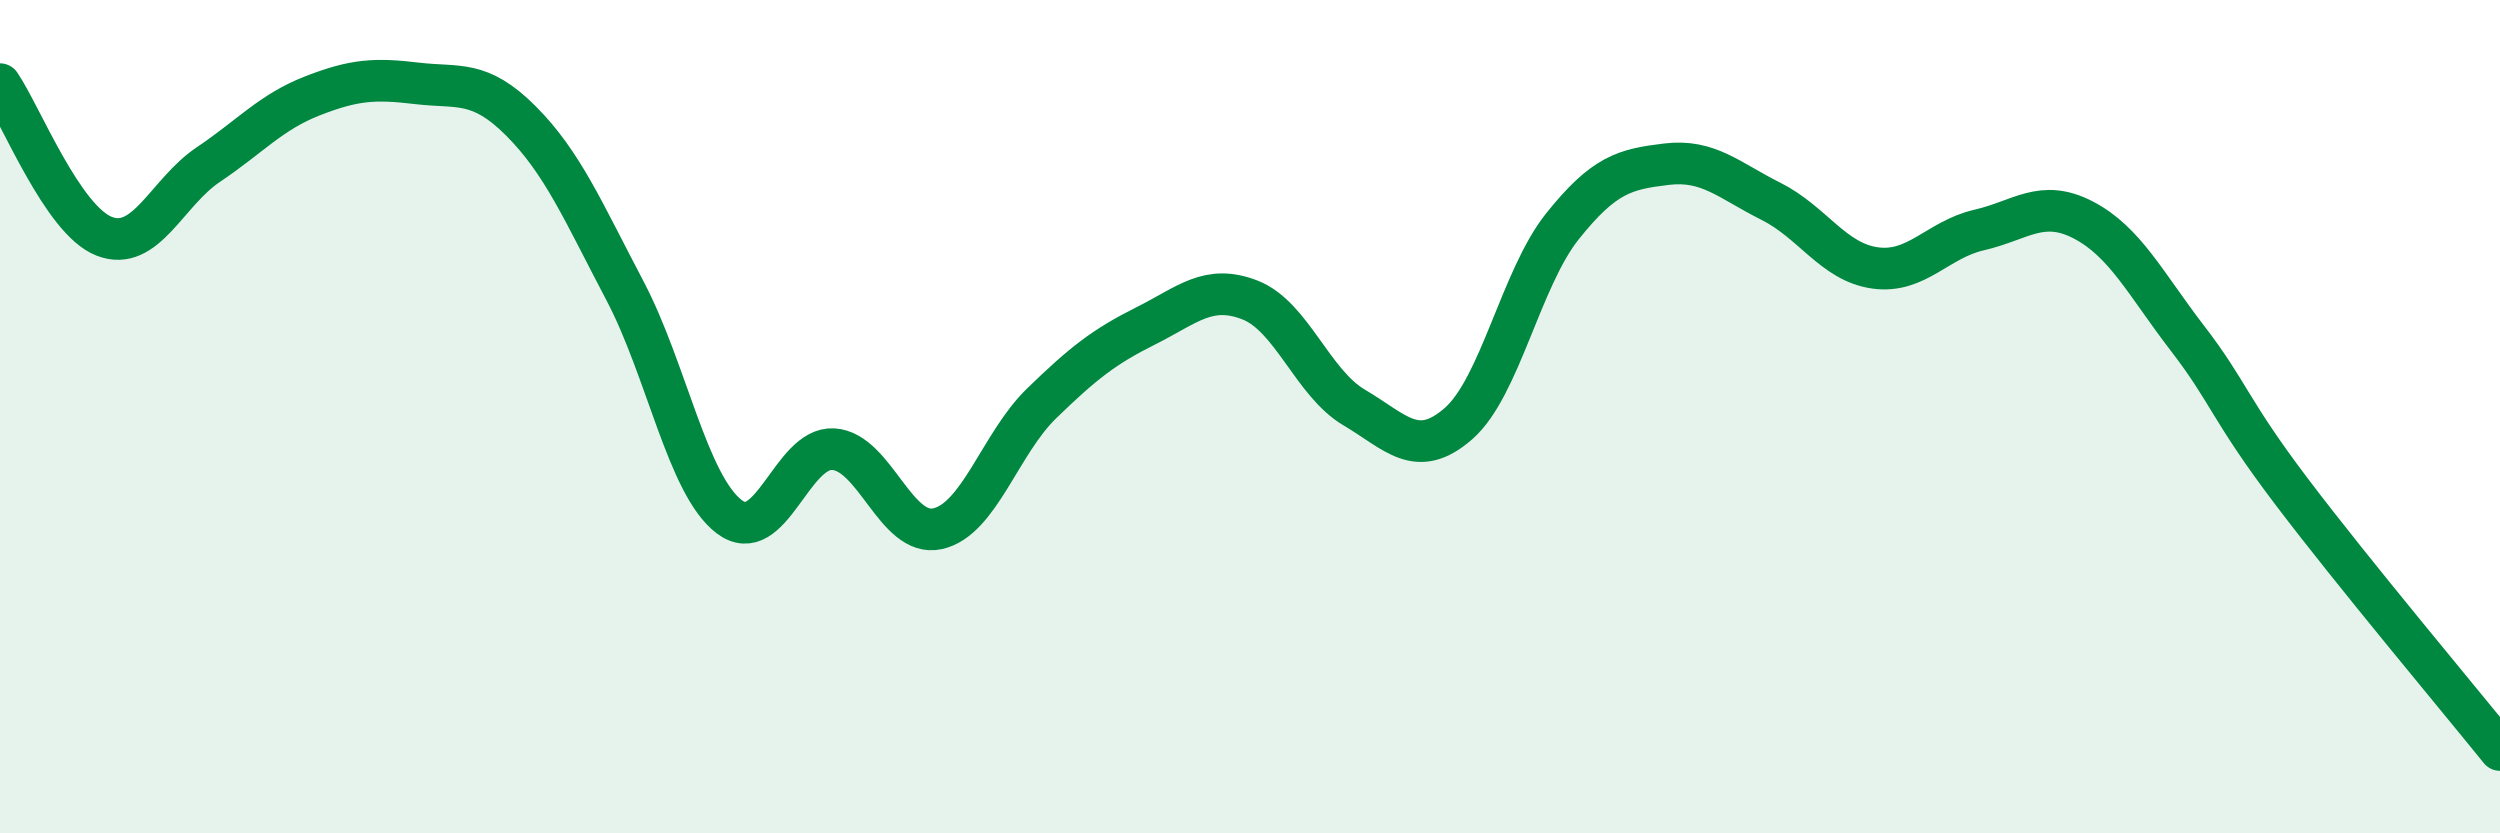
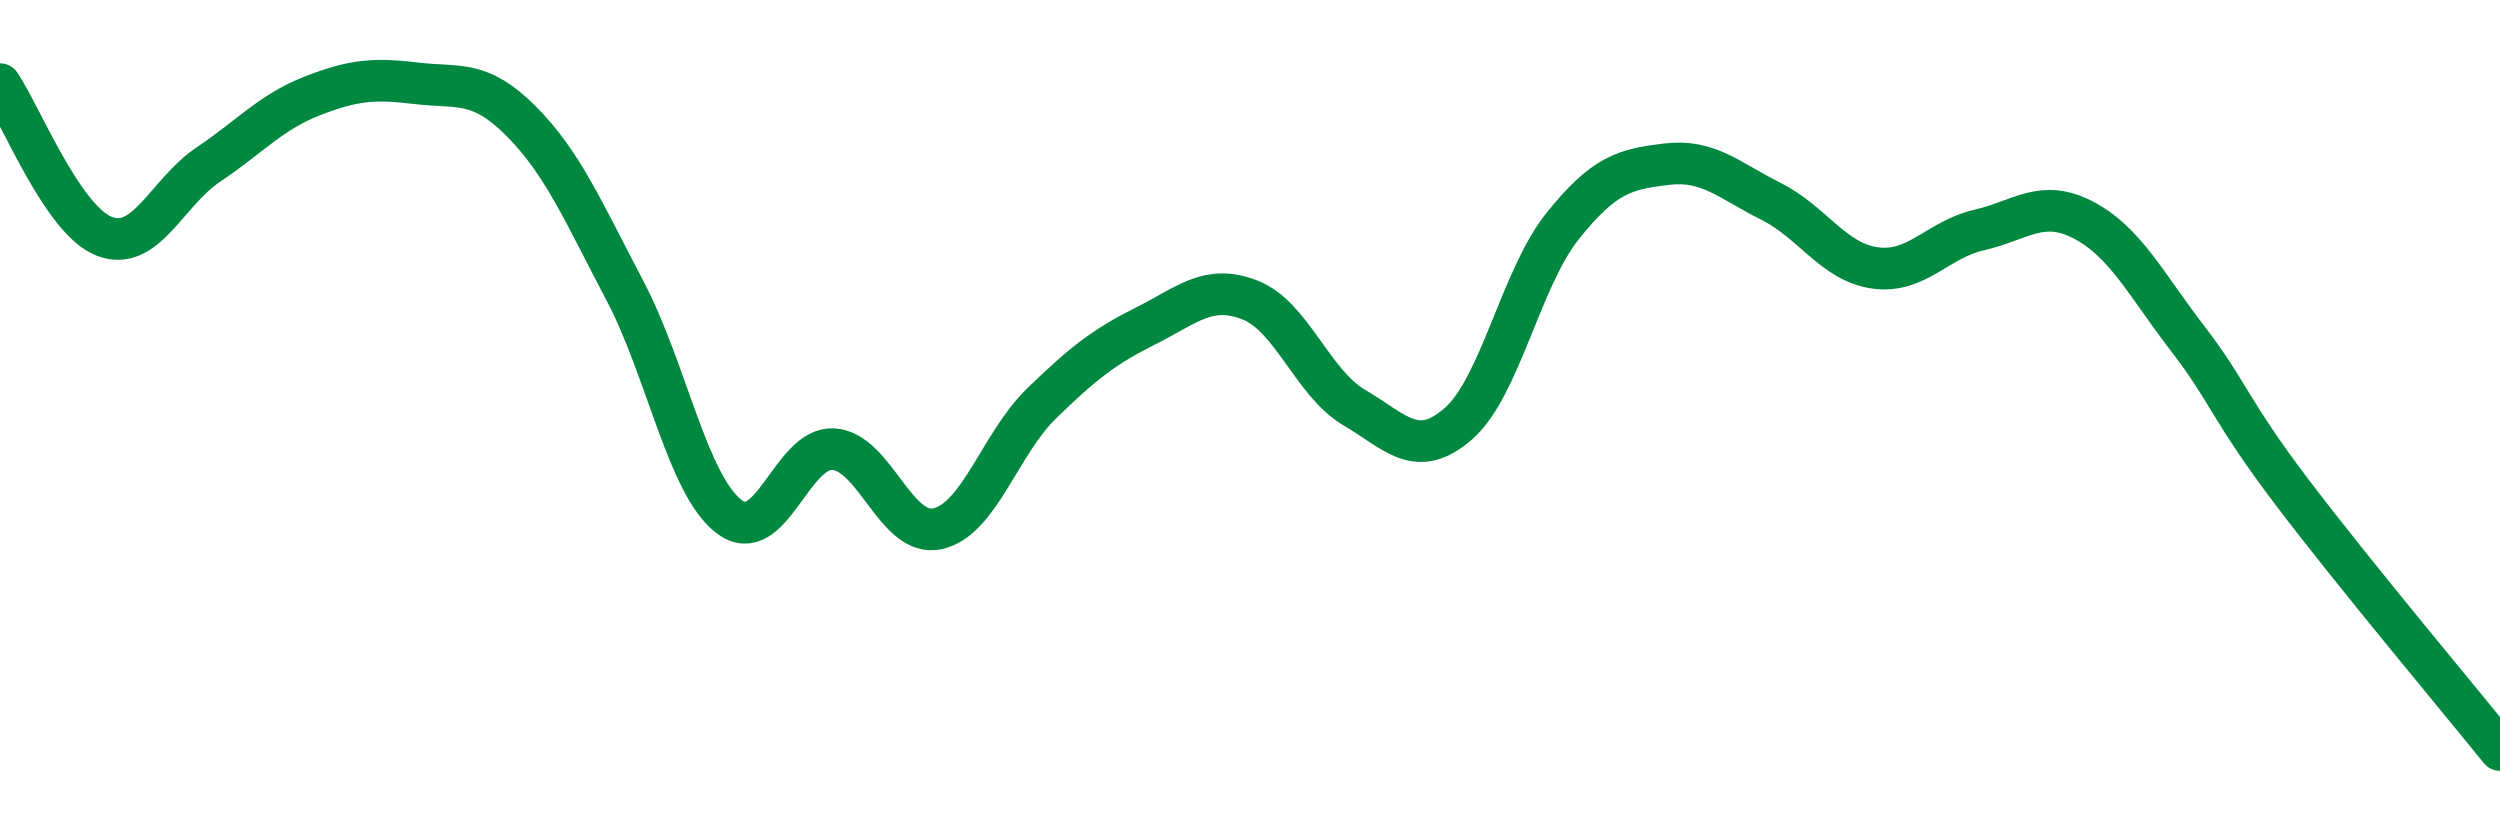
<svg xmlns="http://www.w3.org/2000/svg" width="60" height="20" viewBox="0 0 60 20">
-   <path d="M 0,2.02 C 0.5,2.75 1.5,5.28 2.5,5.67 C 3.5,6.06 4,4.62 5,3.95 C 6,3.28 6.5,2.69 7.5,2.3 C 8.5,1.91 9,1.88 10,2 C 11,2.12 11.5,1.9 12.5,2.9 C 13.5,3.9 14,5.08 15,6.98 C 16,8.88 16.5,11.64 17.5,12.4 C 18.5,13.16 19,10.72 20,10.78 C 21,10.84 21.5,12.91 22.5,12.69 C 23.5,12.47 24,10.65 25,9.68 C 26,8.71 26.5,8.32 27.5,7.82 C 28.5,7.32 29,6.81 30,7.2 C 31,7.59 31.5,9.19 32.5,9.78 C 33.5,10.37 34,11.04 35,10.17 C 36,9.3 36.5,6.68 37.5,5.43 C 38.5,4.18 39,4.06 40,3.94 C 41,3.82 41.5,4.33 42.5,4.83 C 43.5,5.33 44,6.29 45,6.43 C 46,6.57 46.5,5.75 47.5,5.52 C 48.5,5.29 49,4.76 50,5.28 C 51,5.8 51.5,6.82 52.5,8.12 C 53.5,9.42 53.5,9.82 55,11.8 C 56.5,13.78 59,16.76 60,18L60 20L0 20Z" fill="#008740" opacity="0.1" stroke-linecap="round" stroke-linejoin="round" />
  <path d="M 0,2.02 C 0.5,2.75 1.5,5.28 2.5,5.67 C 3.5,6.06 4,4.62 5,3.95 C 6,3.28 6.5,2.69 7.5,2.3 C 8.5,1.91 9,1.88 10,2 C 11,2.12 11.5,1.9 12.5,2.9 C 13.5,3.9 14,5.08 15,6.98 C 16,8.88 16.5,11.64 17.5,12.4 C 18.5,13.16 19,10.72 20,10.78 C 21,10.84 21.5,12.91 22.5,12.69 C 23.5,12.47 24,10.65 25,9.68 C 26,8.71 26.5,8.32 27.5,7.82 C 28.5,7.32 29,6.81 30,7.2 C 31,7.59 31.5,9.19 32.5,9.78 C 33.5,10.37 34,11.04 35,10.17 C 36,9.3 36.5,6.68 37.5,5.43 C 38.5,4.18 39,4.06 40,3.94 C 41,3.82 41.5,4.33 42.5,4.83 C 43.5,5.33 44,6.29 45,6.43 C 46,6.57 46.5,5.75 47.5,5.52 C 48.5,5.29 49,4.76 50,5.28 C 51,5.8 51.5,6.82 52.5,8.12 C 53.5,9.42 53.5,9.82 55,11.8 C 56.5,13.78 59,16.76 60,18" stroke="#008740" stroke-width="1" fill="none" stroke-linecap="round" stroke-linejoin="round" />
</svg>